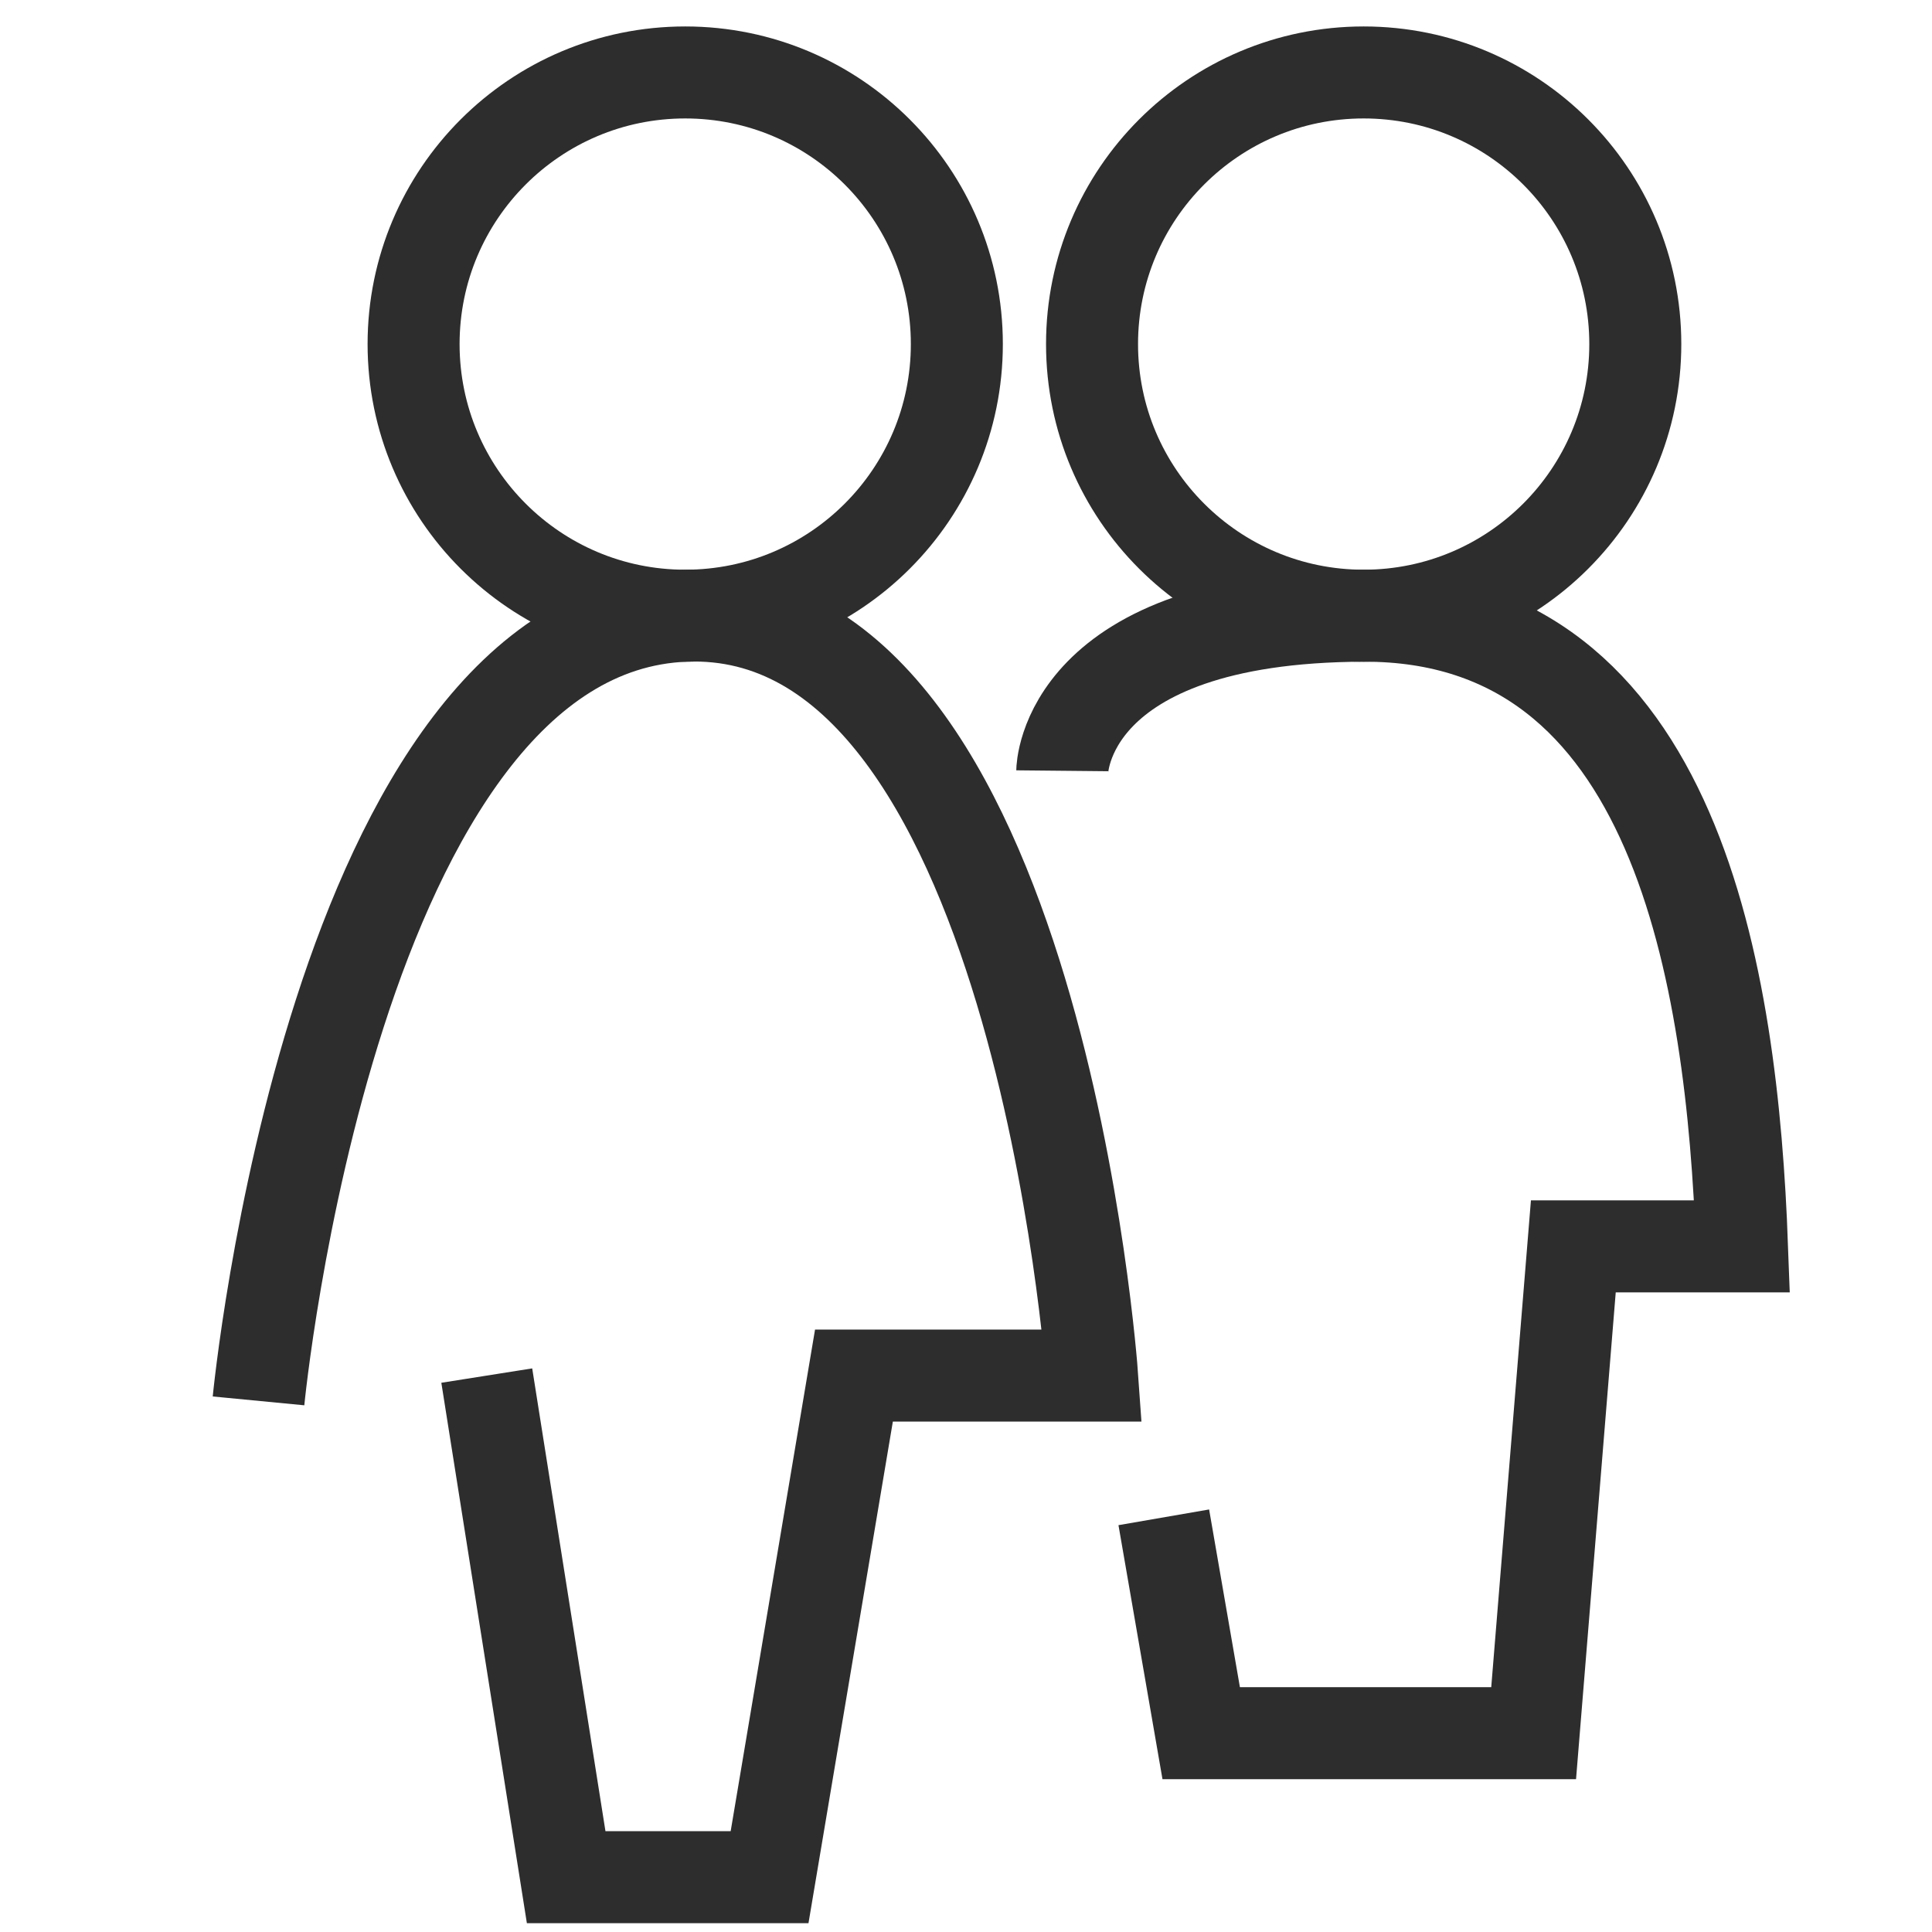
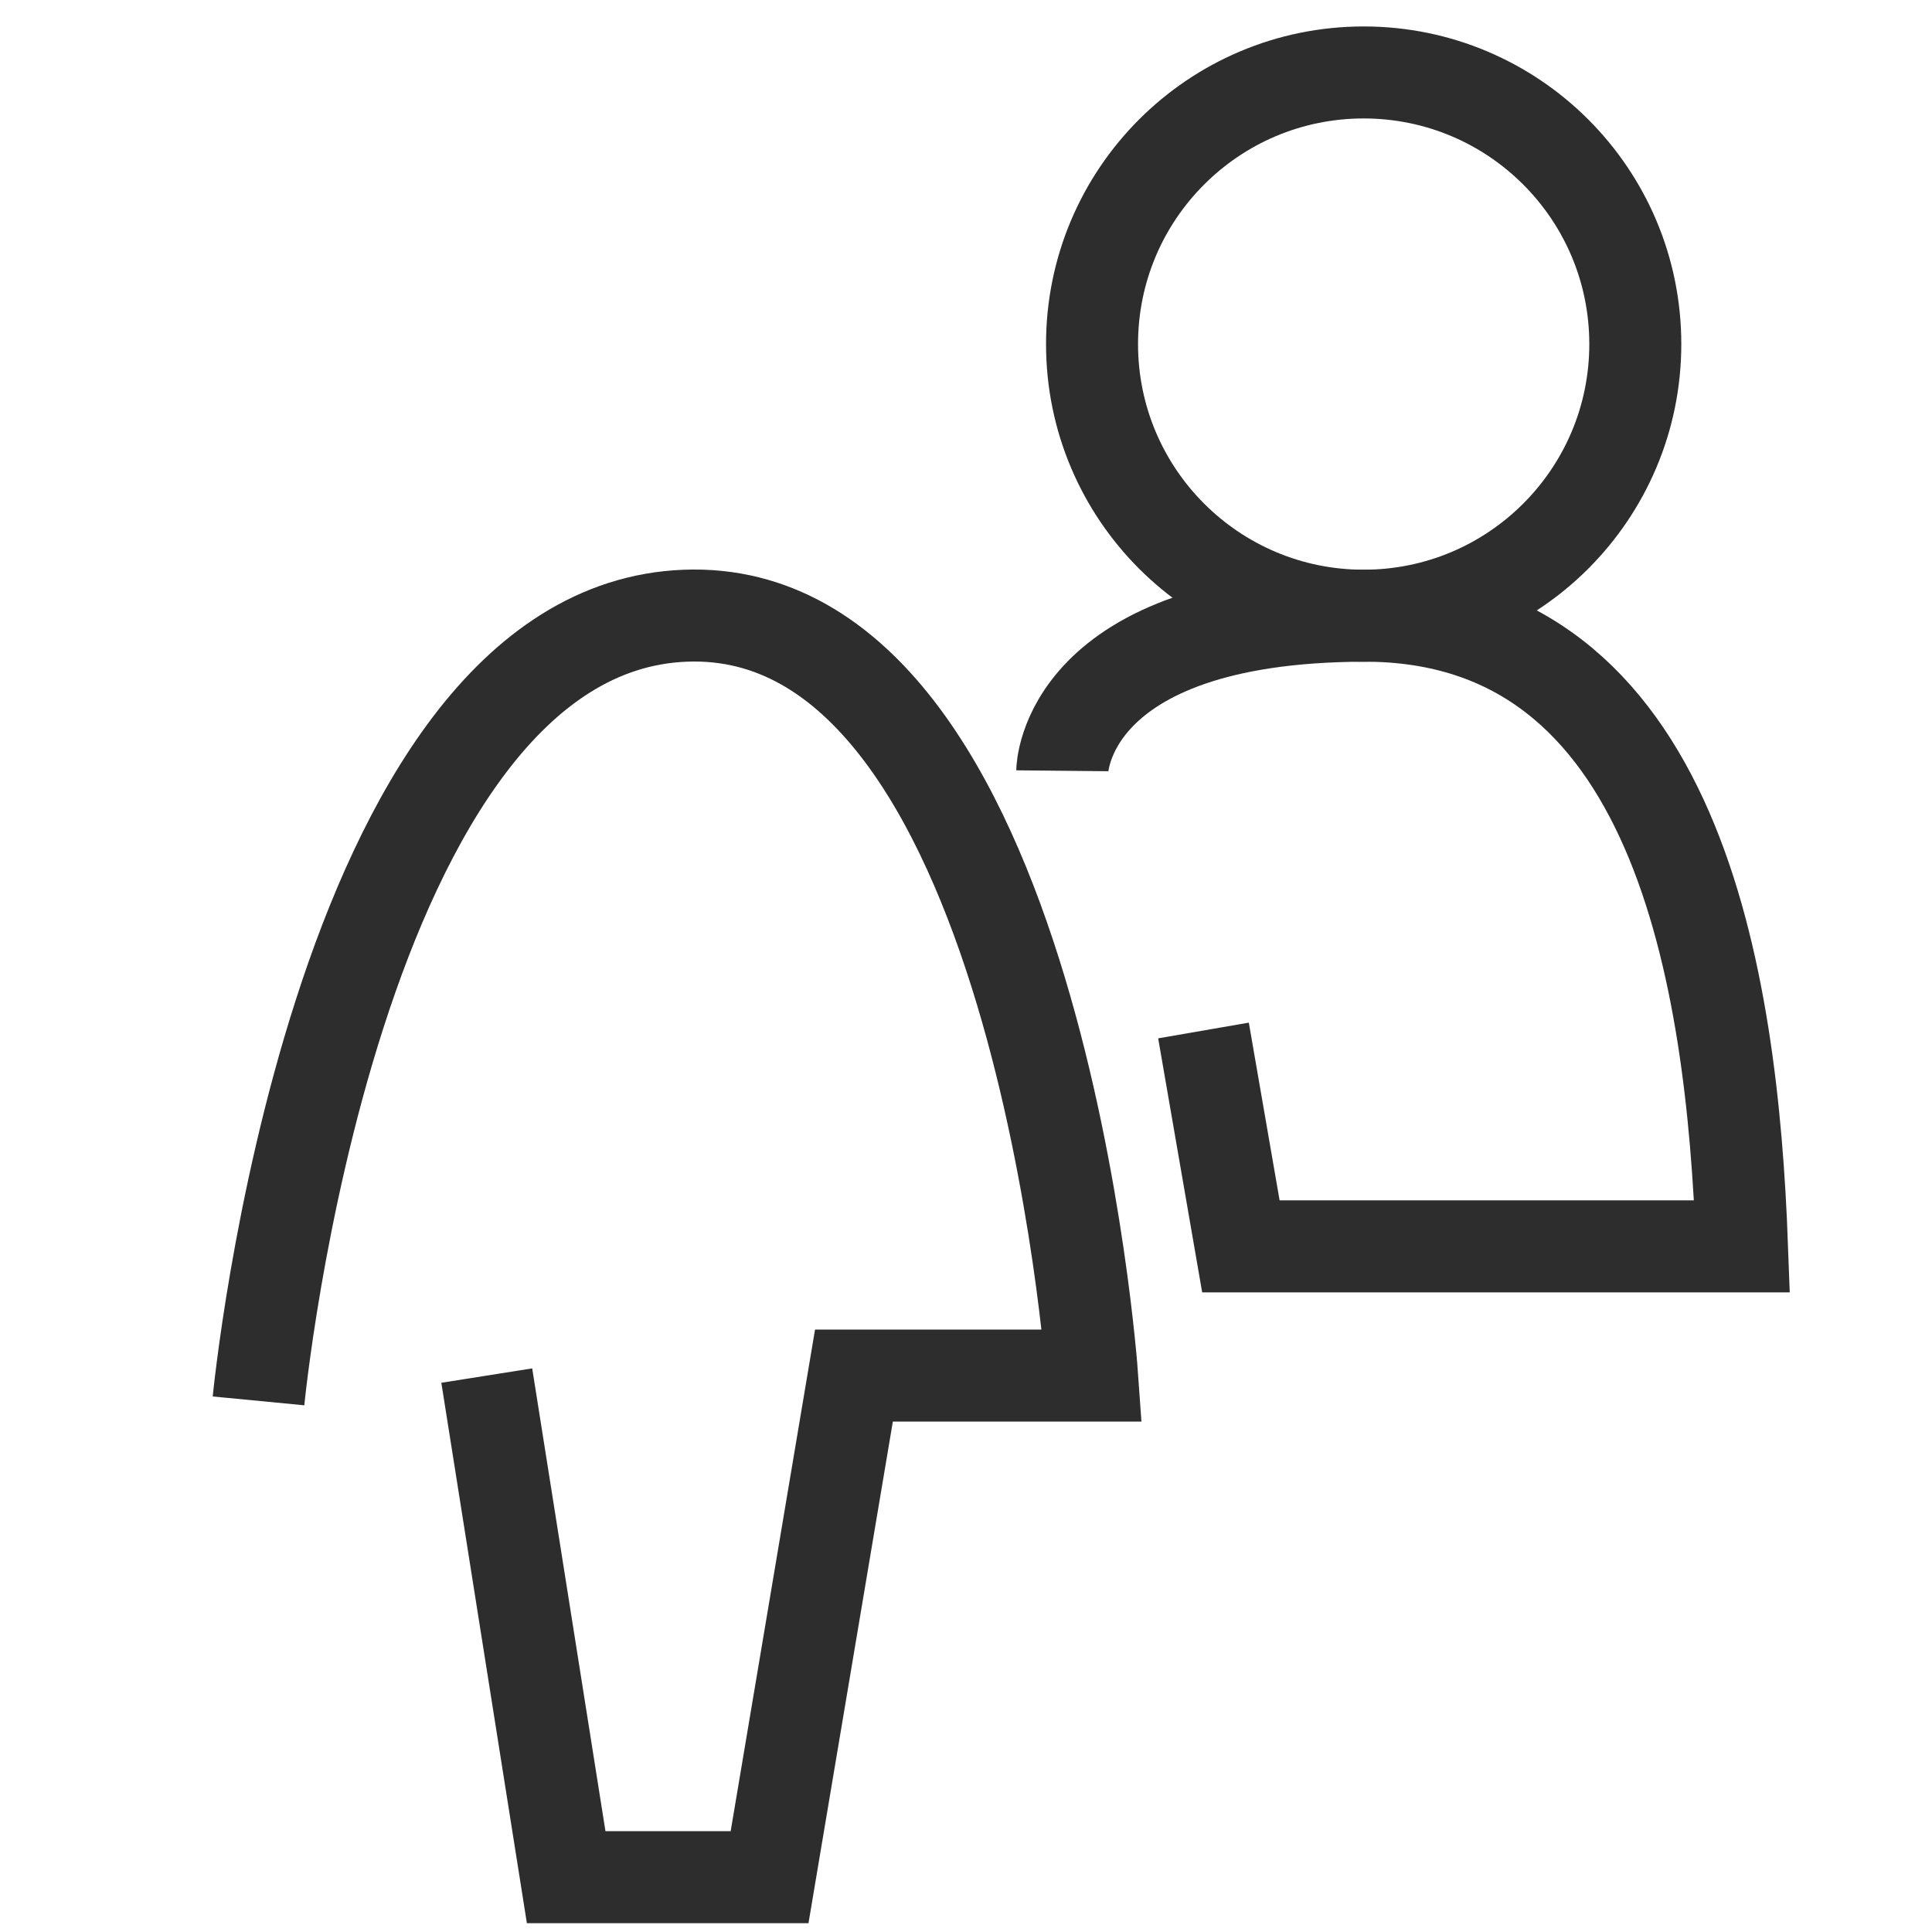
<svg xmlns="http://www.w3.org/2000/svg" id="Layer_1" viewBox="0 0 42 42">
-   <circle cx="14.896" cy="7.48" r="5.905" fill="none" stroke="#2d2d2d" stroke-miterlimit="10" stroke-width="2" />
  <circle cx="29.645" cy="7.48" r="5.905" fill="none" stroke="#2d2d2d" stroke-miterlimit="10" stroke-width="2" />
  <path d="M5.62,30.454s1.618-16.772,9.276-17.069c7.658-.297,8.845,16.519,8.845,16.519h-5.177l-1.834,10.904h-4.422l-1.726-10.904" fill="none" stroke="#2d2d2d" stroke-miterlimit="10" stroke-width="2" />
-   <path d="M23.093,16.756s.033-3.353,6.553-3.371c6.823-.018,8.009,7.87,8.224,13.71h-3.667l-.863,10.583h-7.227l-.813-4.693" fill="none" stroke="#2d2d2d" stroke-miterlimit="10" stroke-width="2" />
+   <path d="M23.093,16.756s.033-3.353,6.553-3.371c6.823-.018,8.009,7.87,8.224,13.71h-3.667h-7.227l-.813-4.693" fill="none" stroke="#2d2d2d" stroke-miterlimit="10" stroke-width="2" />
</svg>